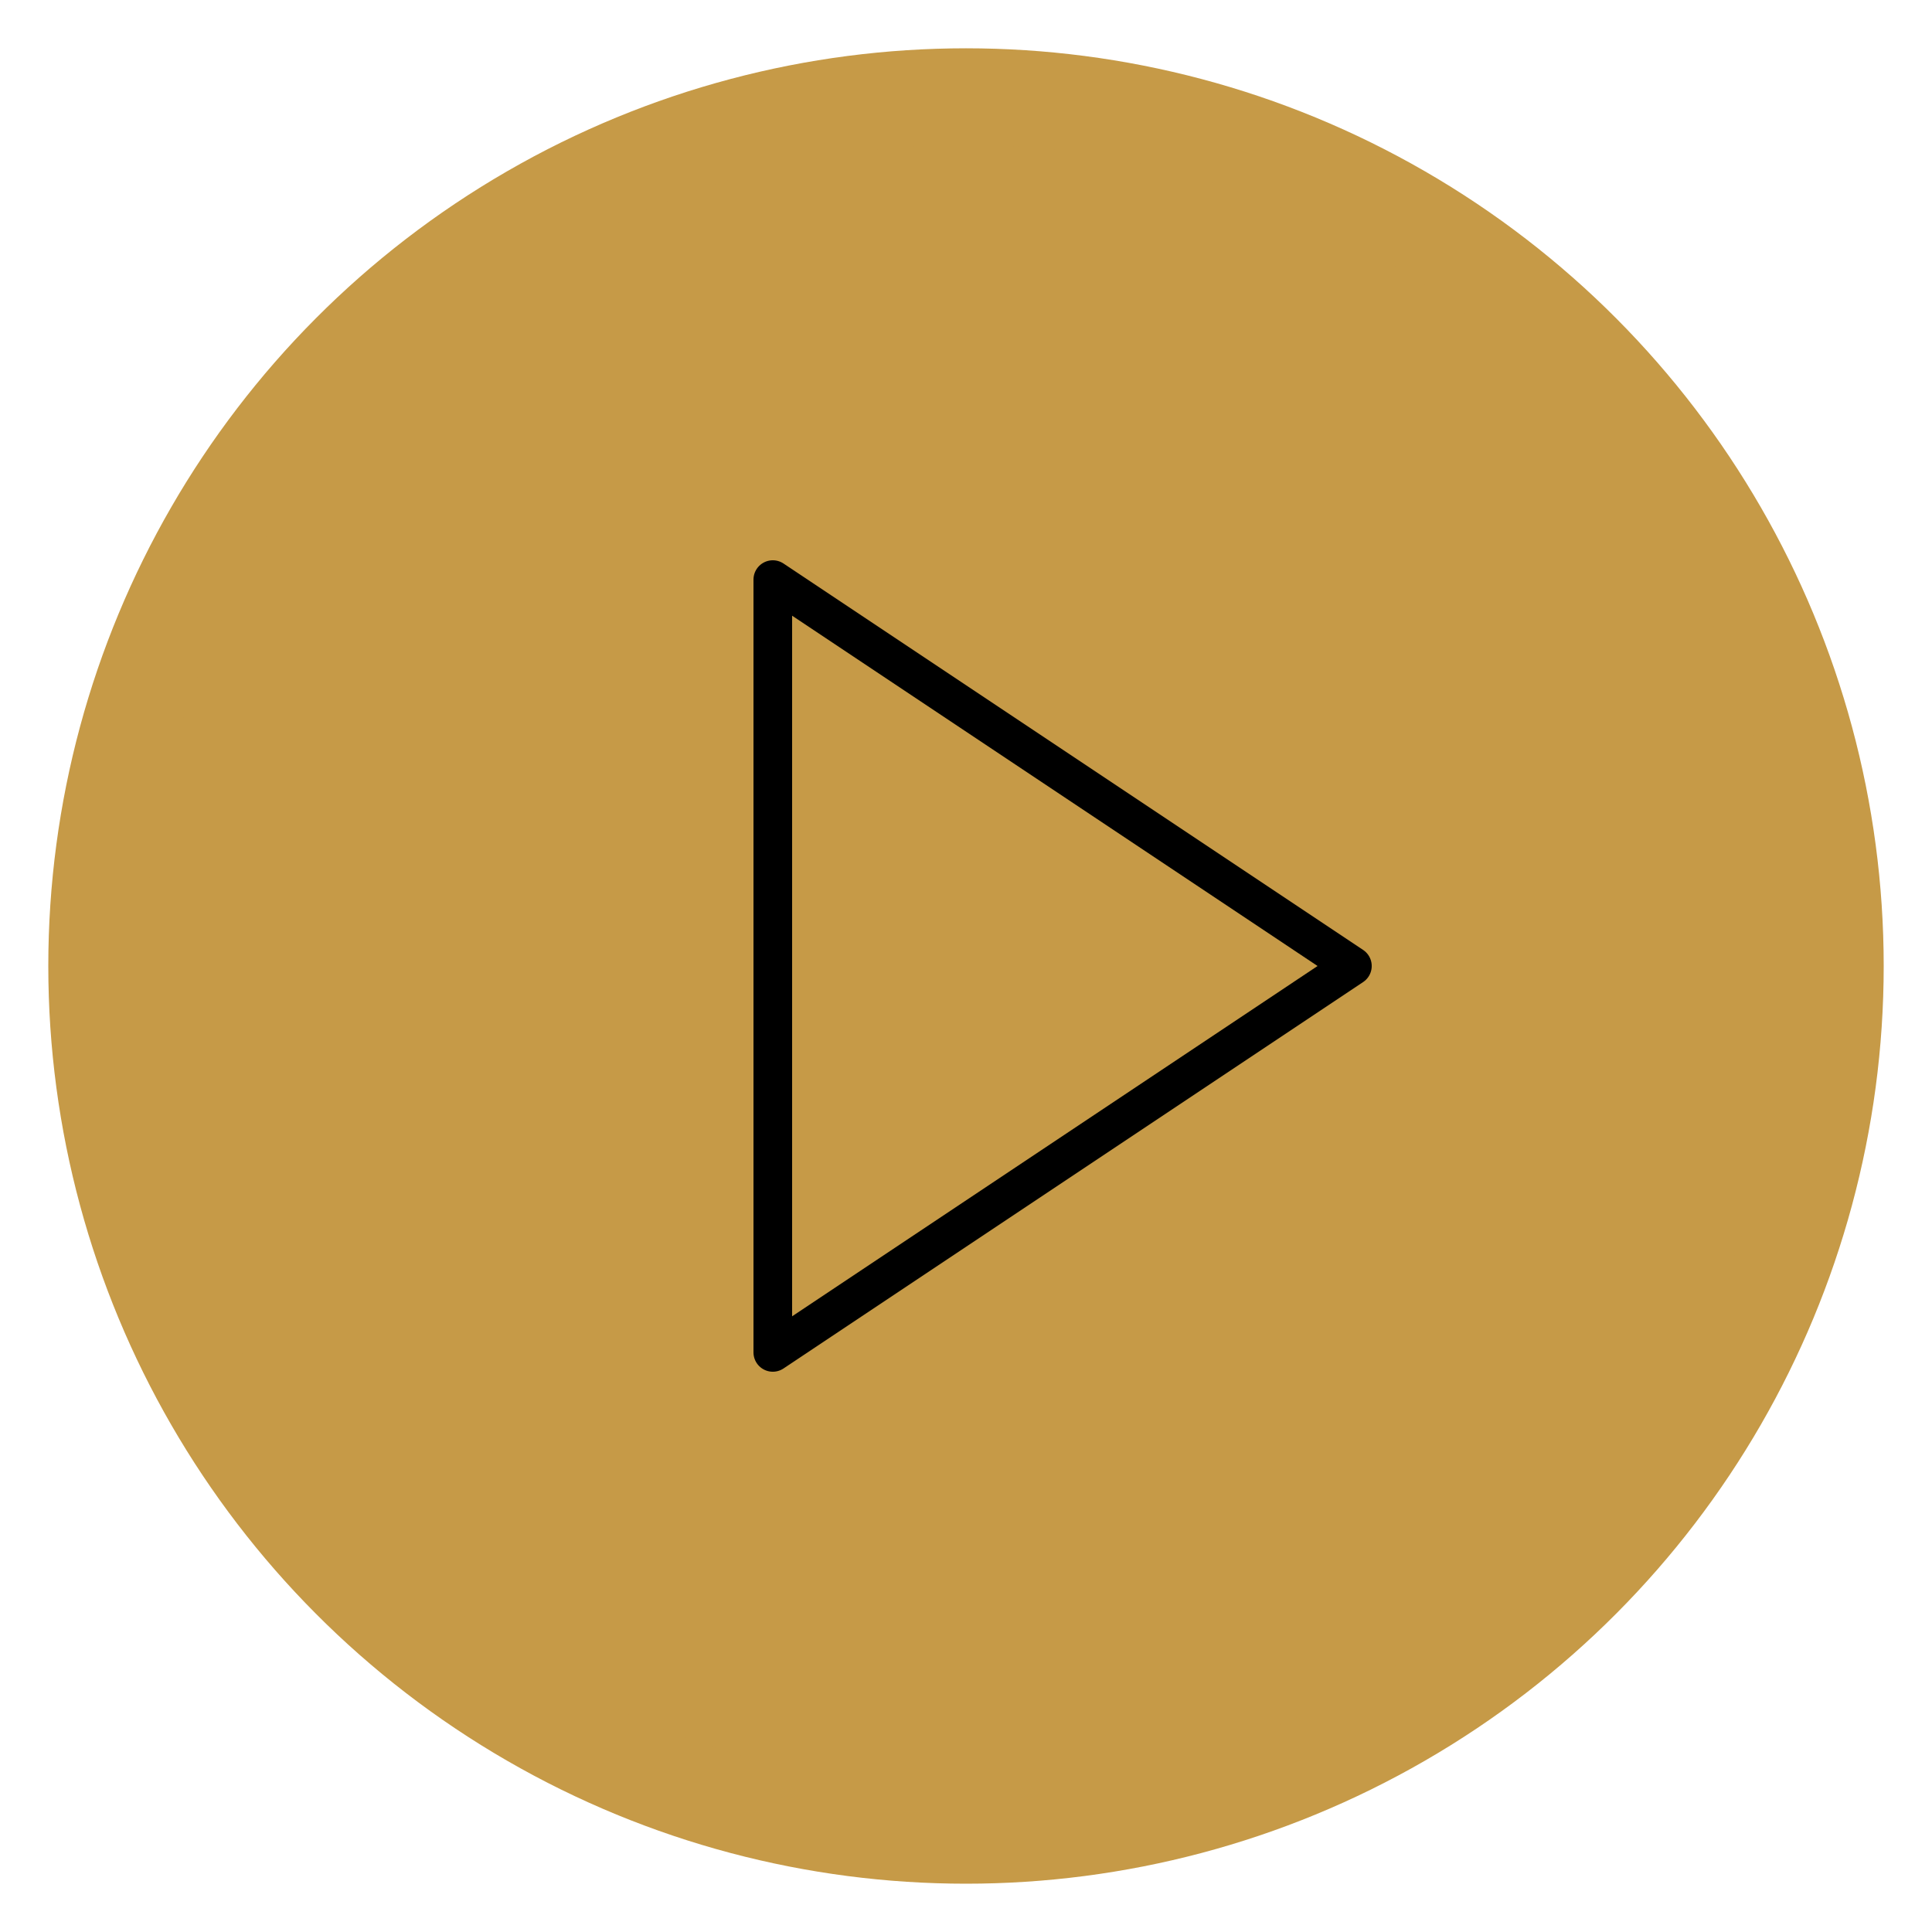
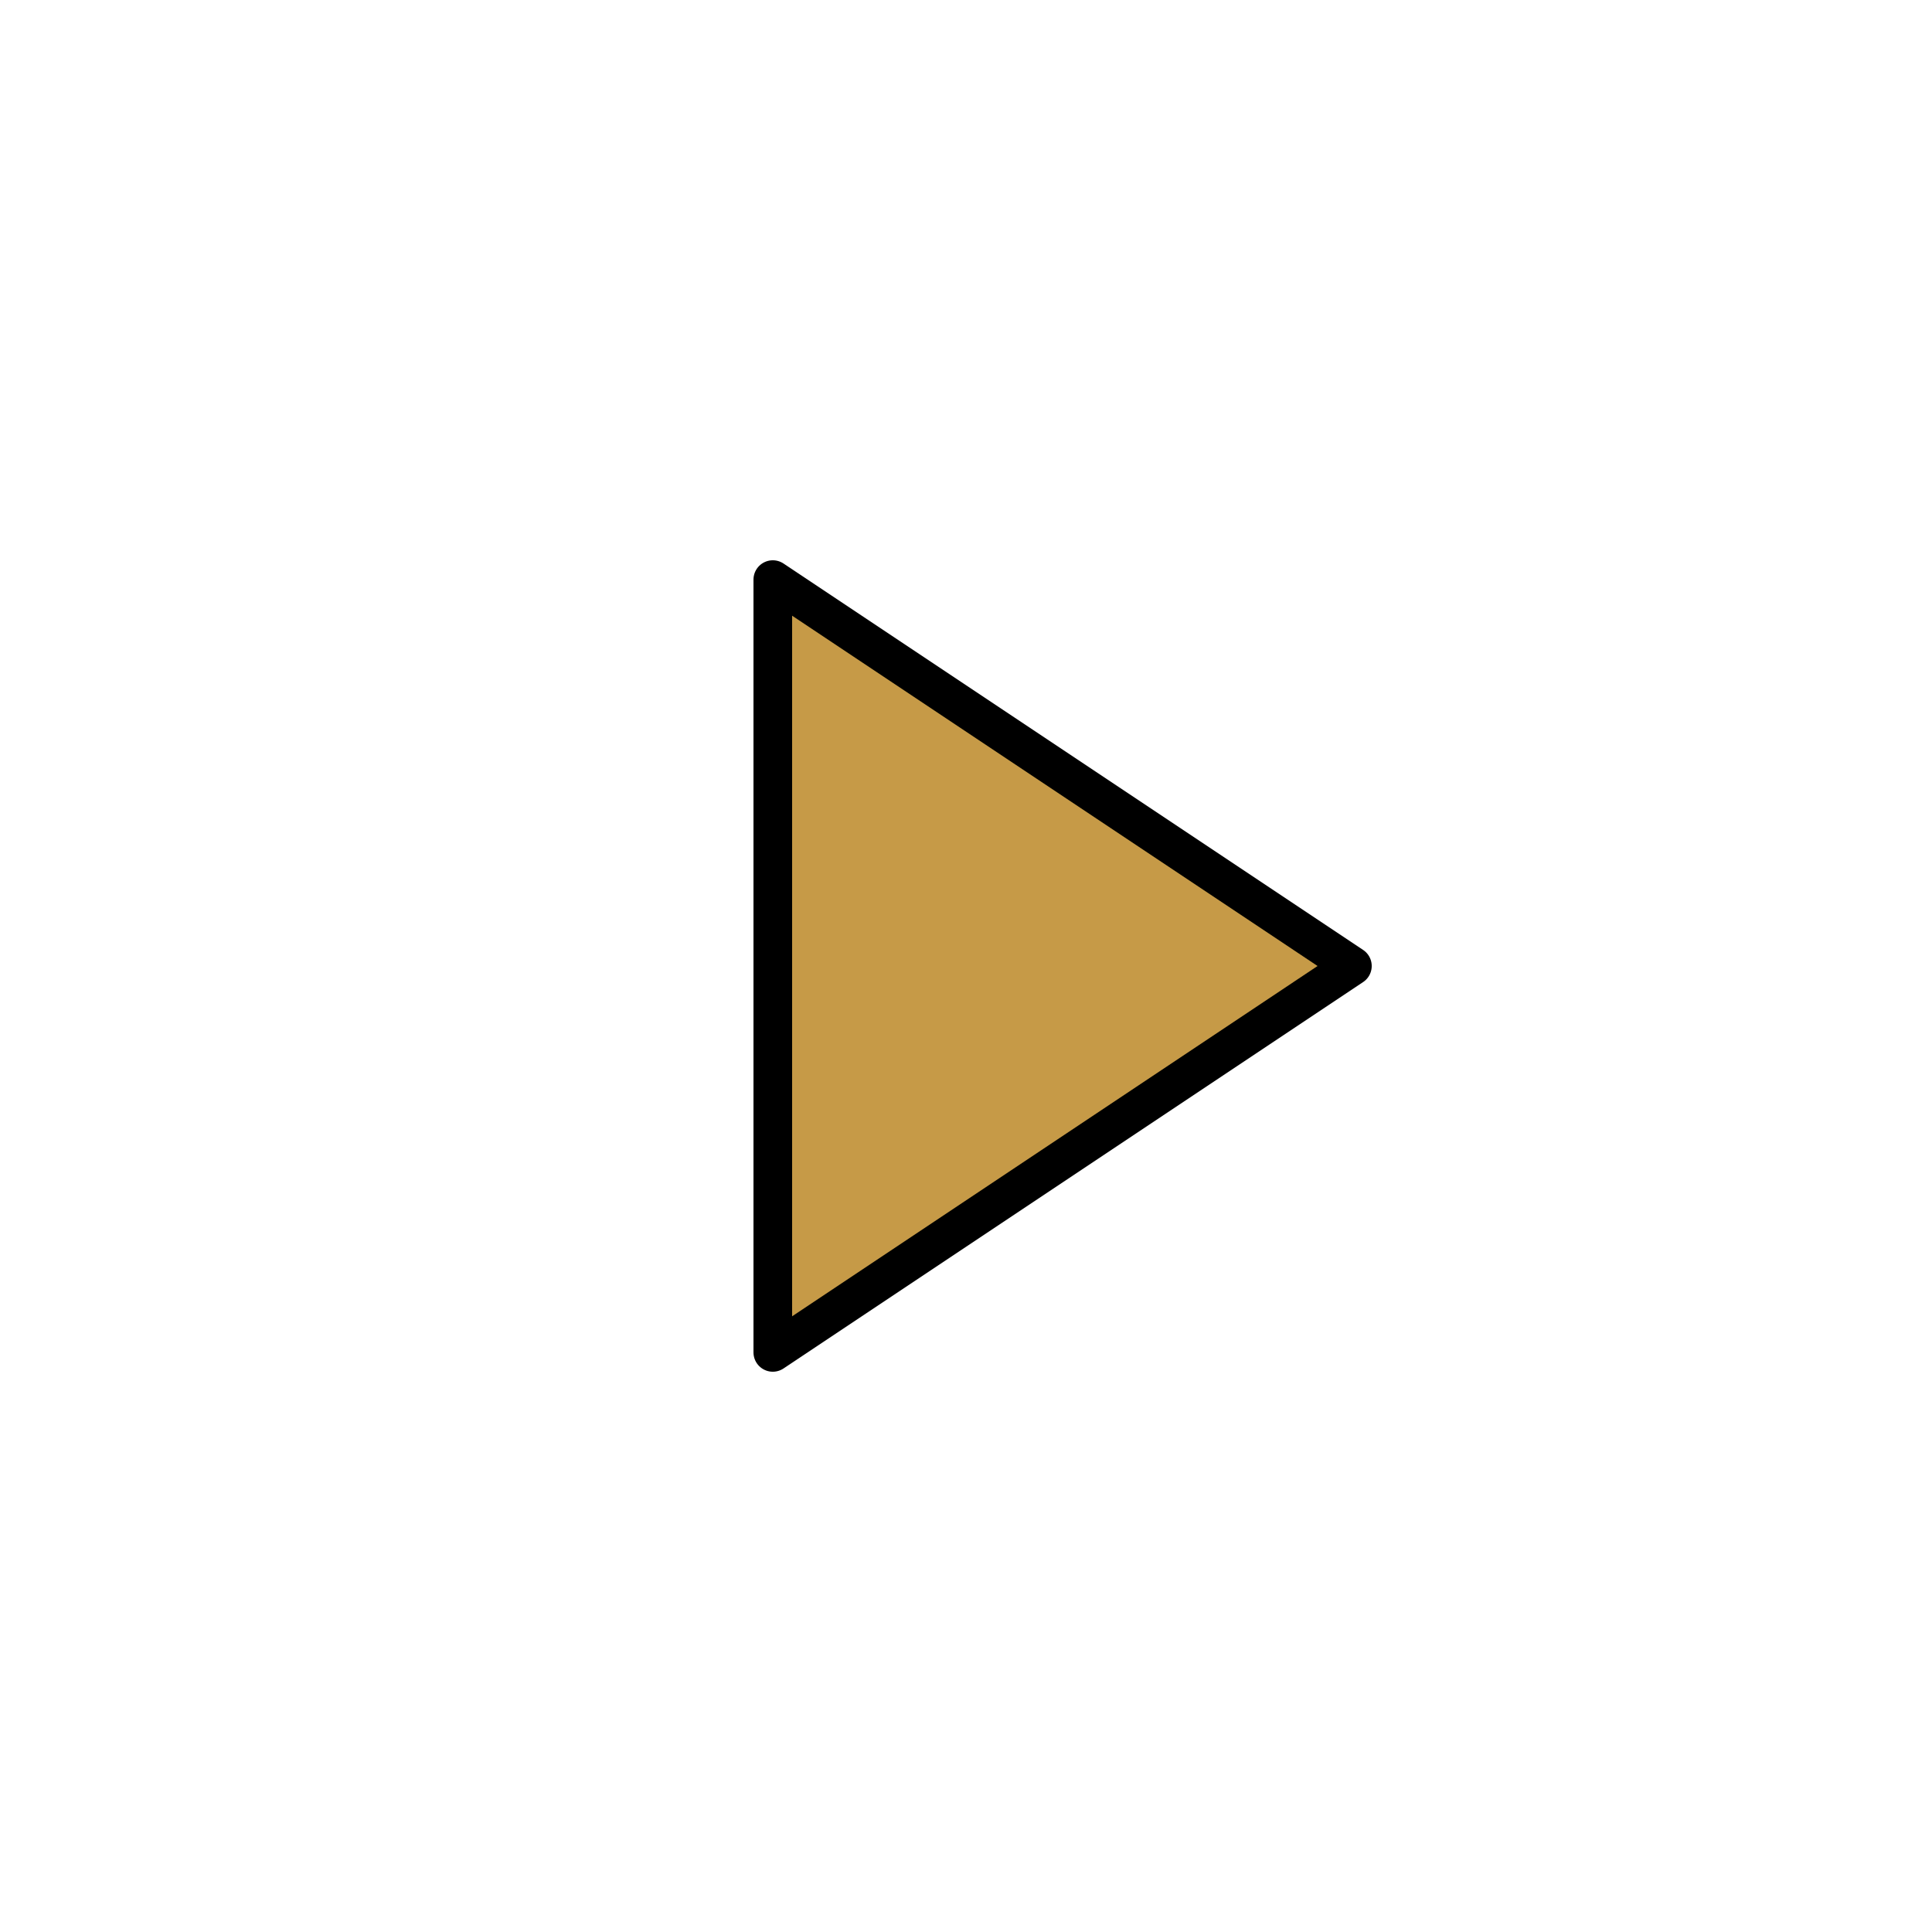
<svg xmlns="http://www.w3.org/2000/svg" width="100" height="100" viewBox="0 0 100 100">
-   <circle cx="50" cy="50" r="45" stroke="#c69a47" stroke-width="5" fill="#c69a47" />
  <polygon points="40,30 70,50 40,70" fill="#c69a47" stroke="#000" stroke-width="2" stroke-linejoin="round" />
</svg>